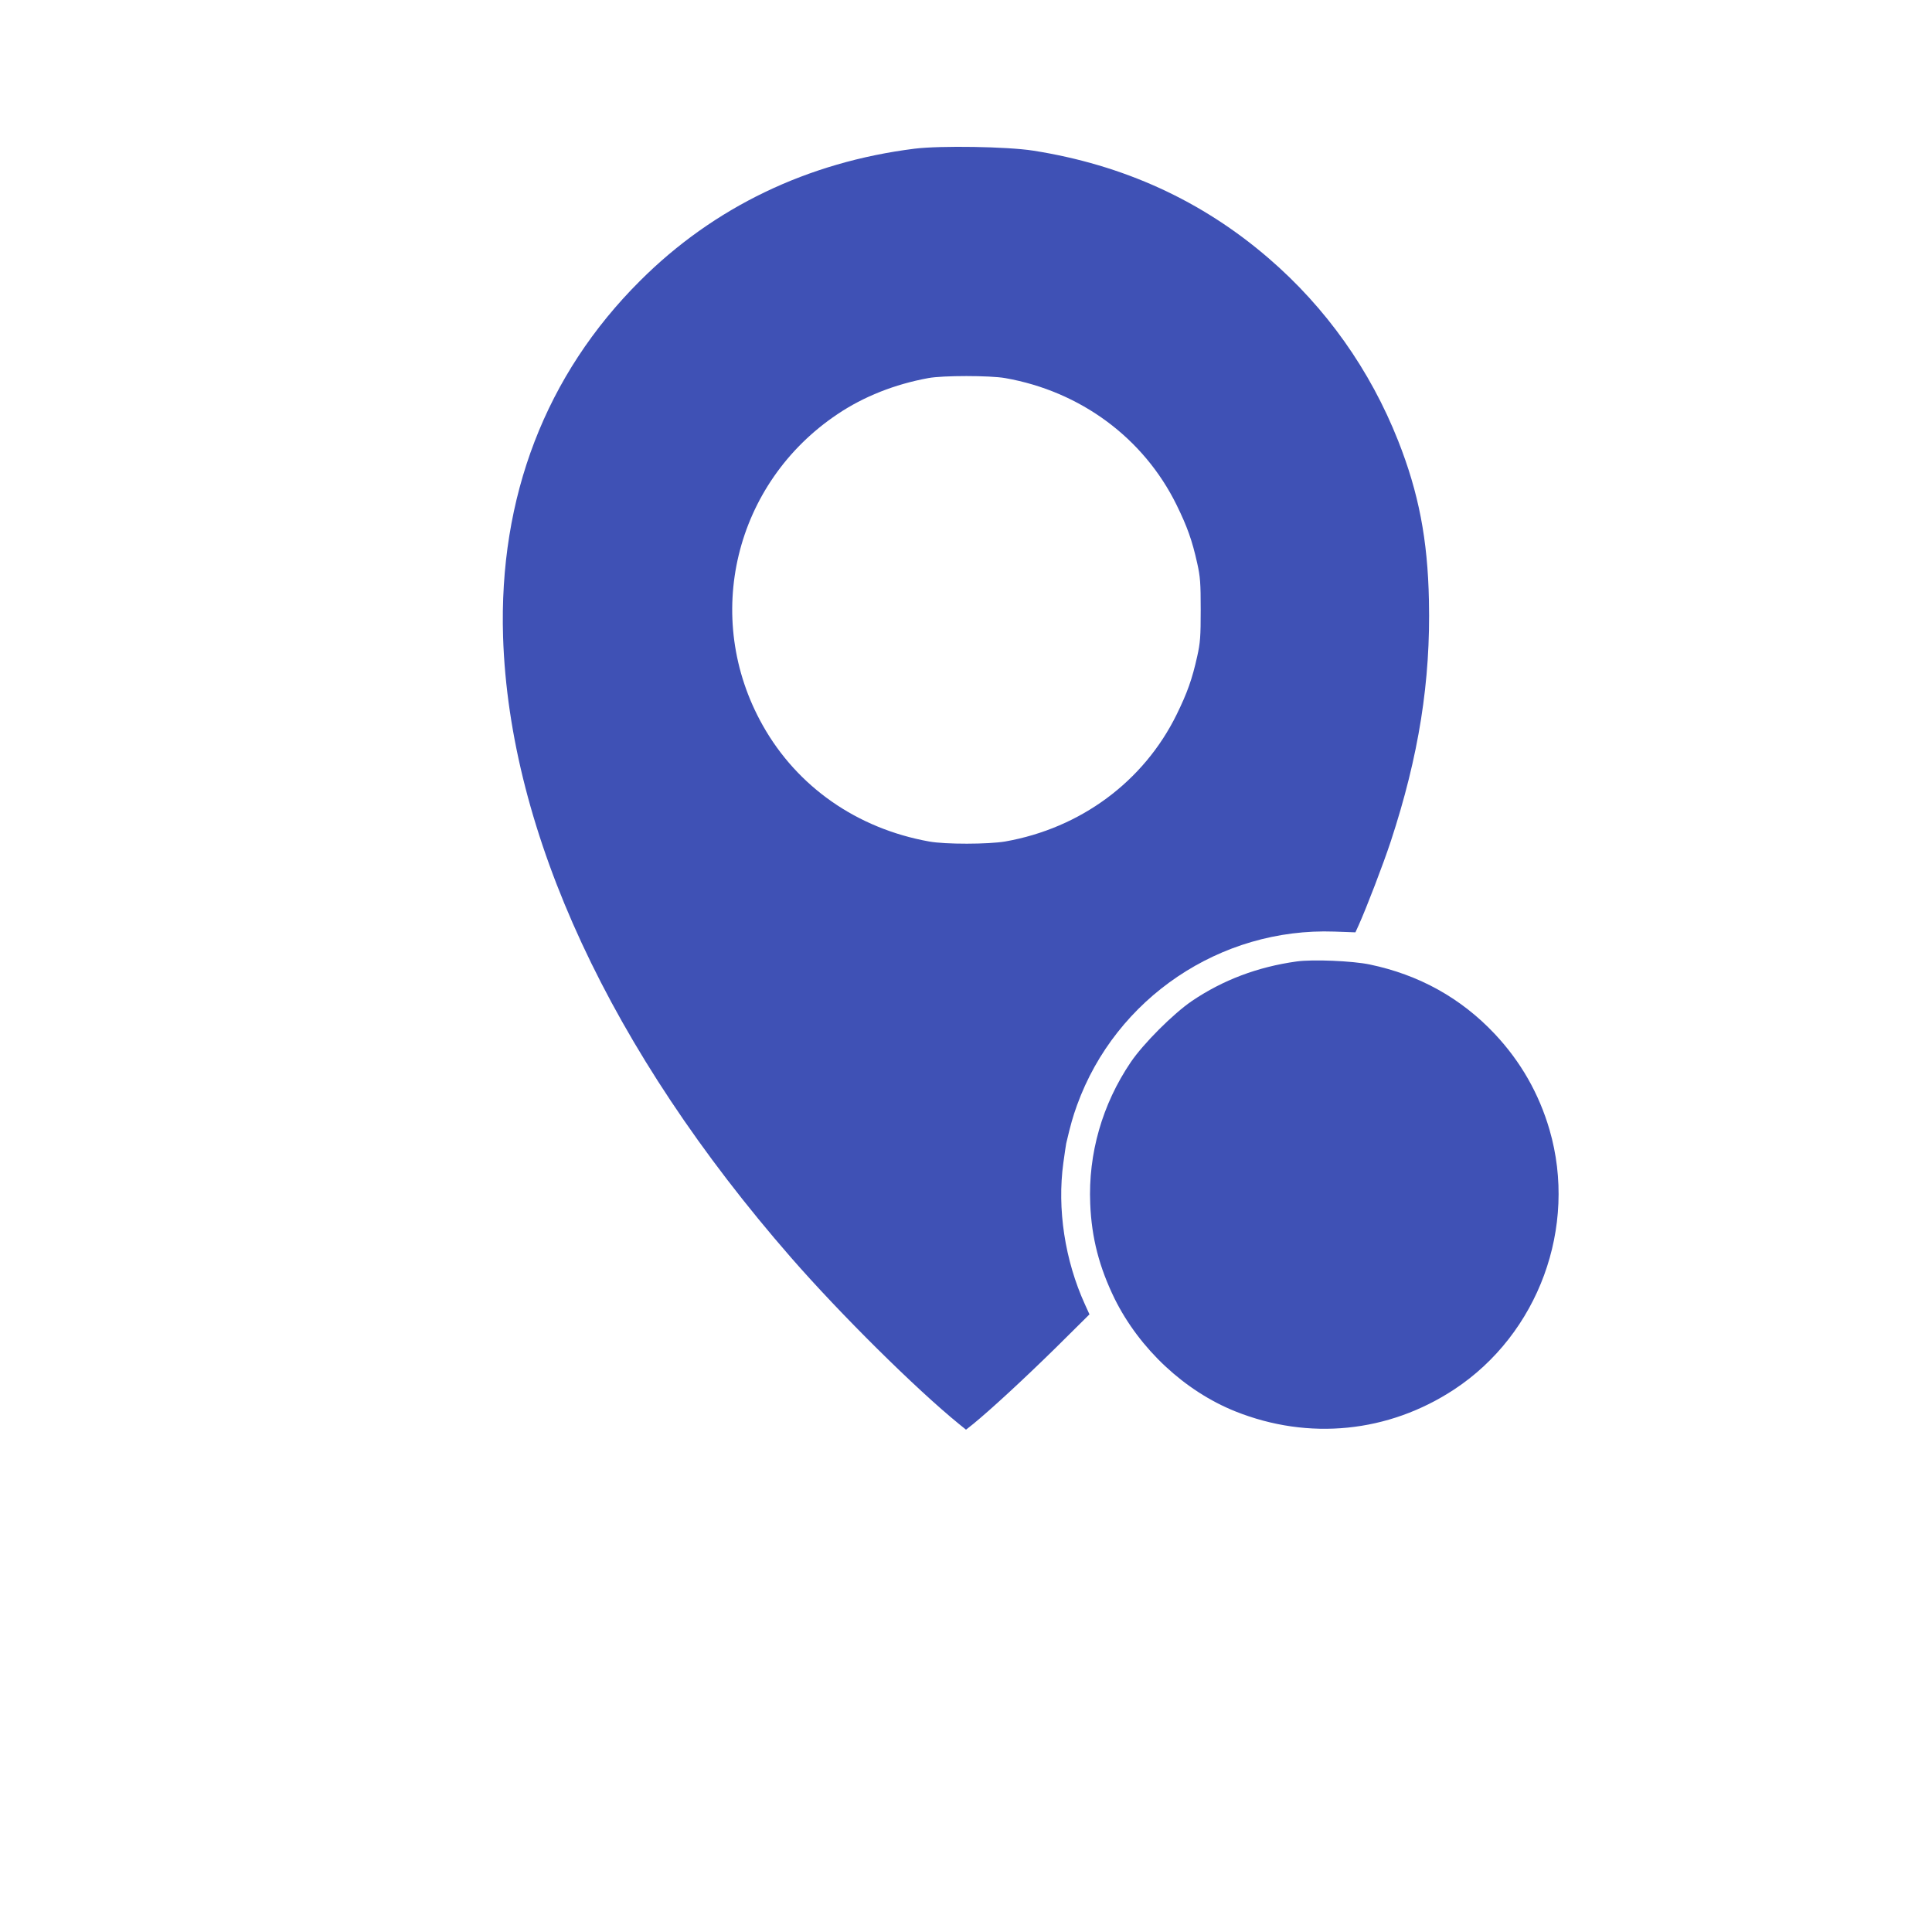
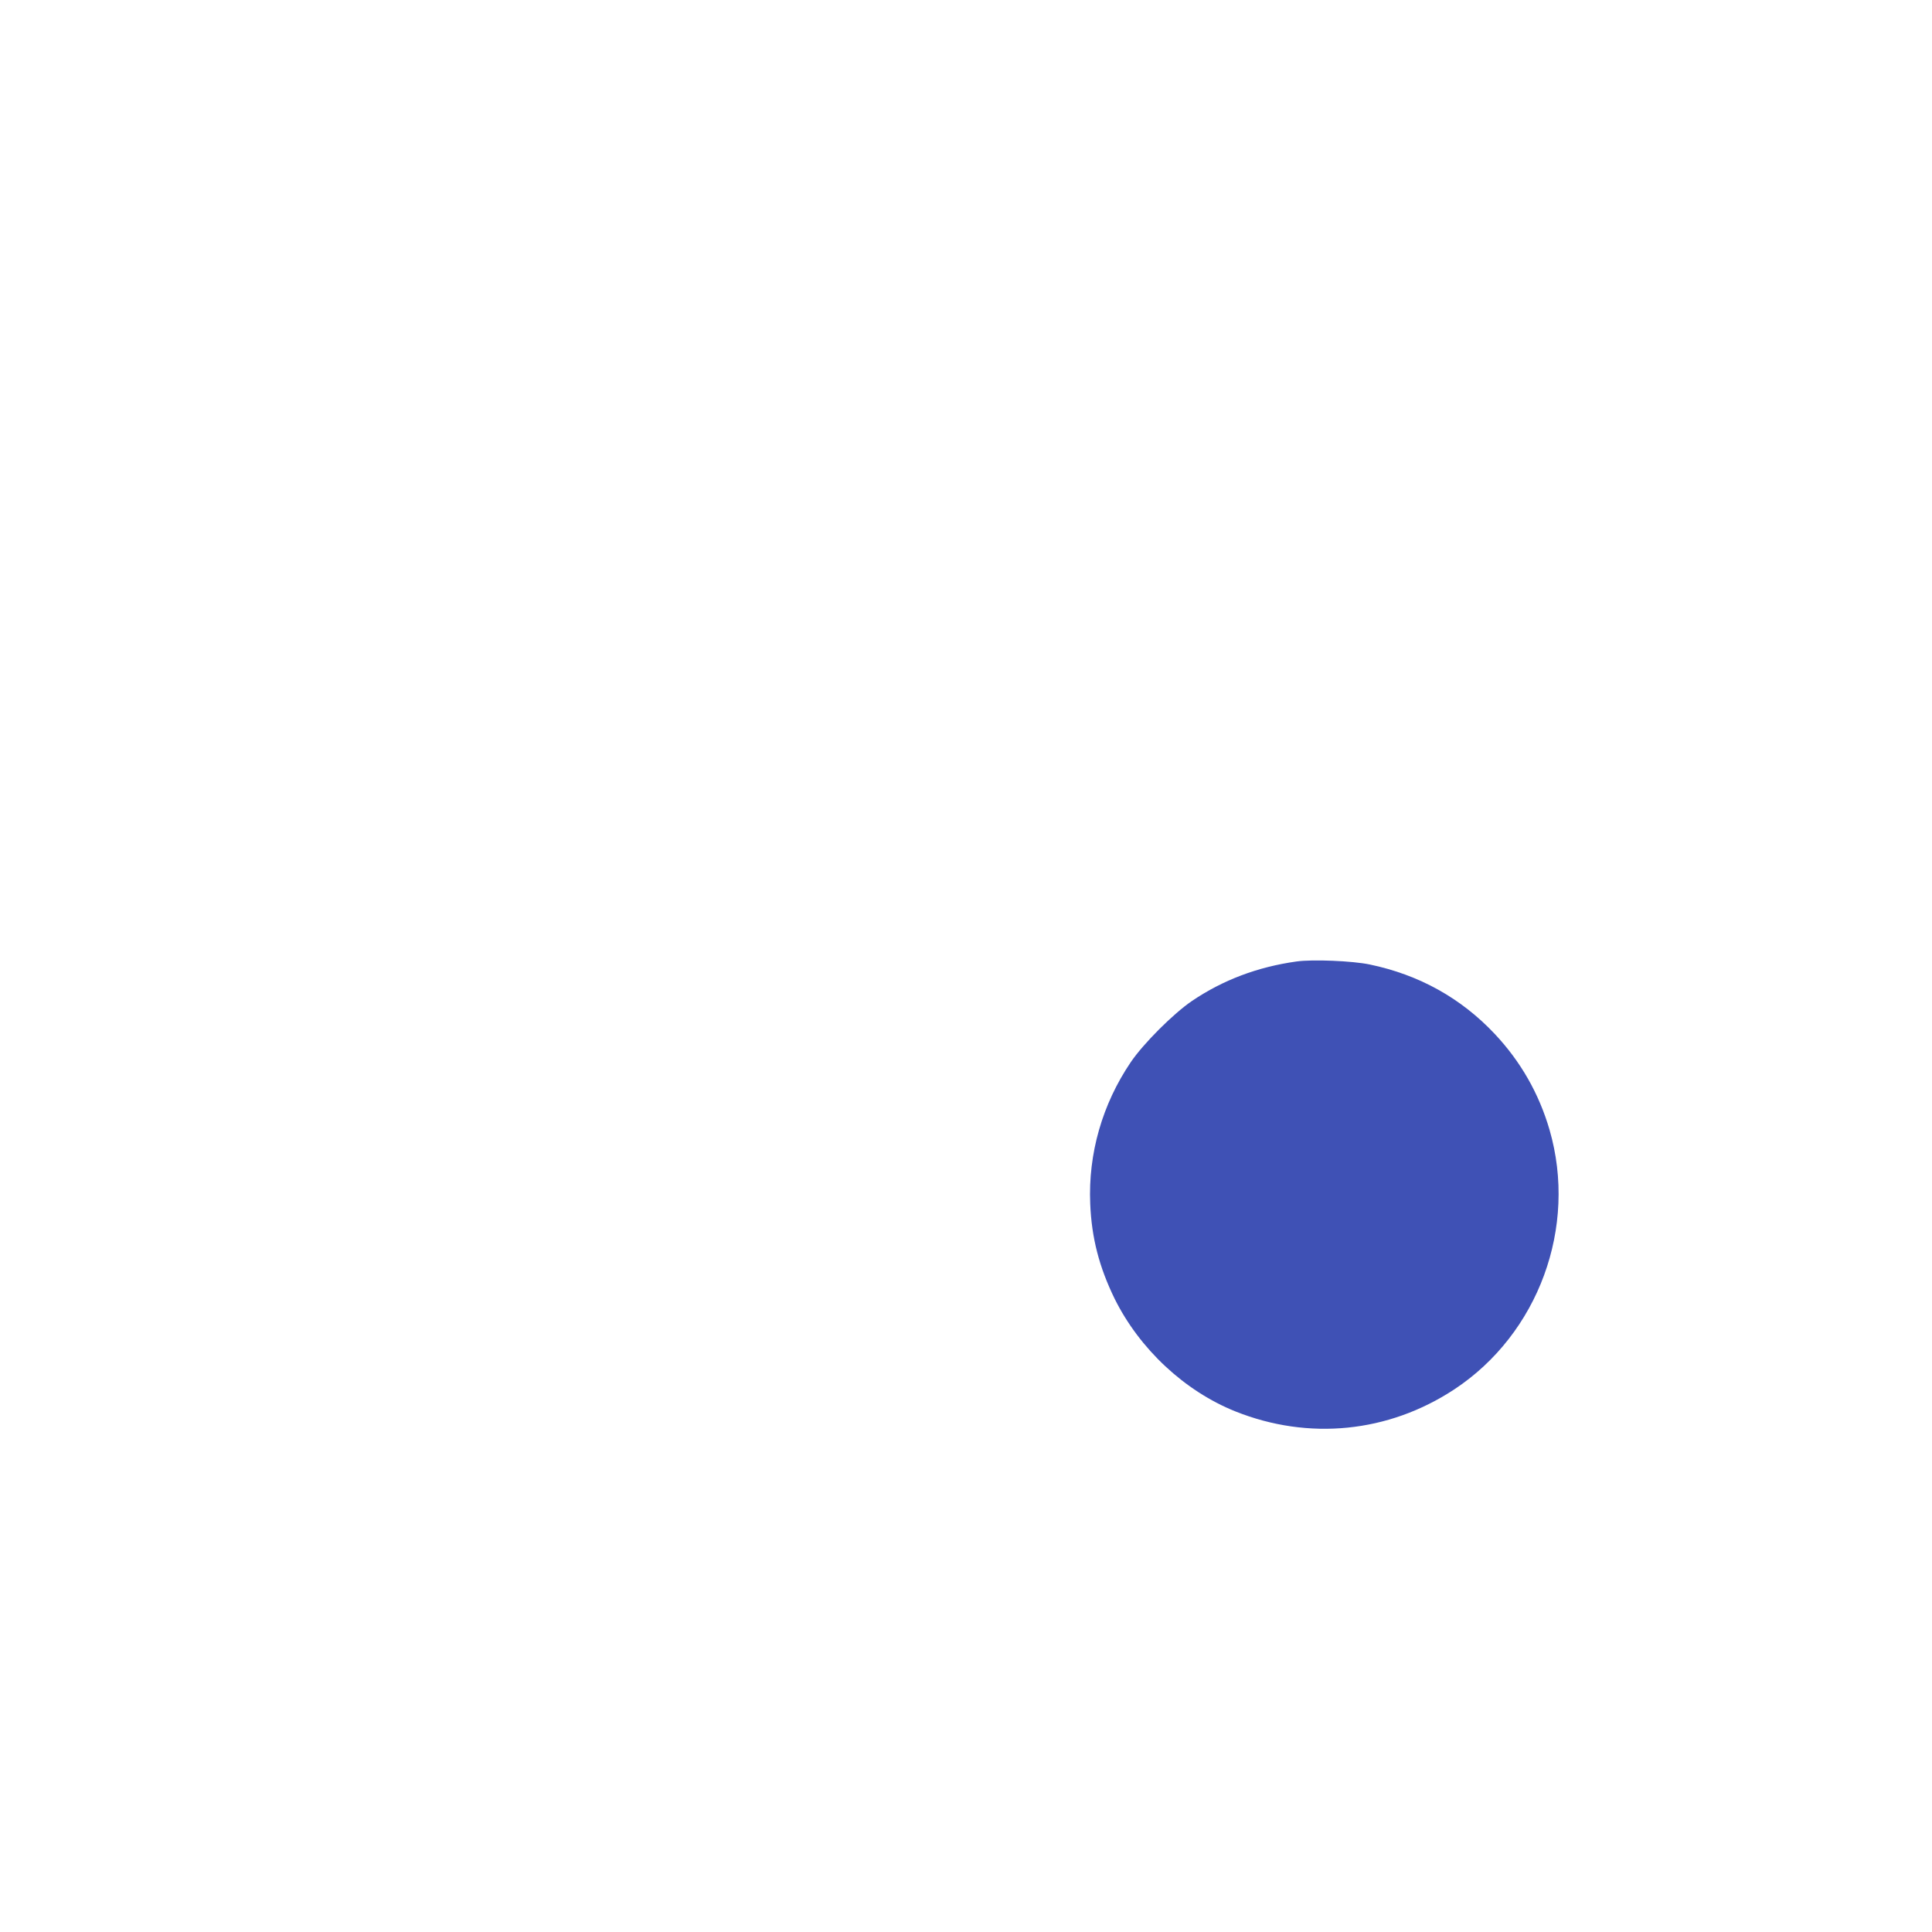
<svg xmlns="http://www.w3.org/2000/svg" version="1.0" width="1280pt" height="1280pt" viewBox="0 0 1280 1280" preserveAspectRatio="xMidYMid meet">
  <g transform="translate(0,1280) scale(0.1,-0.1)" fill="#3f51b5" stroke="none">
-     <path d="M6060 11815 c-709 -89 -1330 -387 -1818 -874 -627 -624 -938 -1434 -909 -2361 42 -1298 711 -2740 1908 -4112 327 -375 826 -869 1112 -1102 l47 -38 48 38 c123 101 337 299 544 502 l226 224 -30 66 c-133 292 -185 633 -143 938 8 60 17 118 19 129 31 131 43 173 72 254 257 709 950 1176 1705 1149 l139 -5 21 46 c53 118 162 402 213 556 186 566 265 1063 253 1597 -8 403 -68 714 -204 1058 -185 468 -477 881 -858 1209 -443 382 -962 619 -1560 713 -173 27 -614 34 -785 13z m600 -1520 c499 -88 917 -397 1135 -840 71 -145 103 -234 137 -387 20 -89 23 -131 23 -308 0 -177 -3 -219 -23 -308 -34 -153 -66 -242 -137 -387 -218 -443 -636 -752 -1135 -840 -112 -19 -397 -20 -505 0 -477 86 -873 362 -1102 770 -402 715 -187 1605 497 2062 173 116 377 197 600 238 96 18 407 18 510 0z" />
    <path d="M8590 6430 c-258 -36 -488 -123 -692 -261 -123 -83 -324 -284 -407 -407 -188 -278 -282 -605 -268 -937 9 -227 60 -421 162 -630 165 -332 463 -611 800 -746 486 -194 1014 -141 1450 146 558 368 818 1076 631 1720 -70 240 -191 452 -363 635 -224 238 -502 392 -828 460 -114 24 -379 35 -485 20z" />
  </g>
</svg>